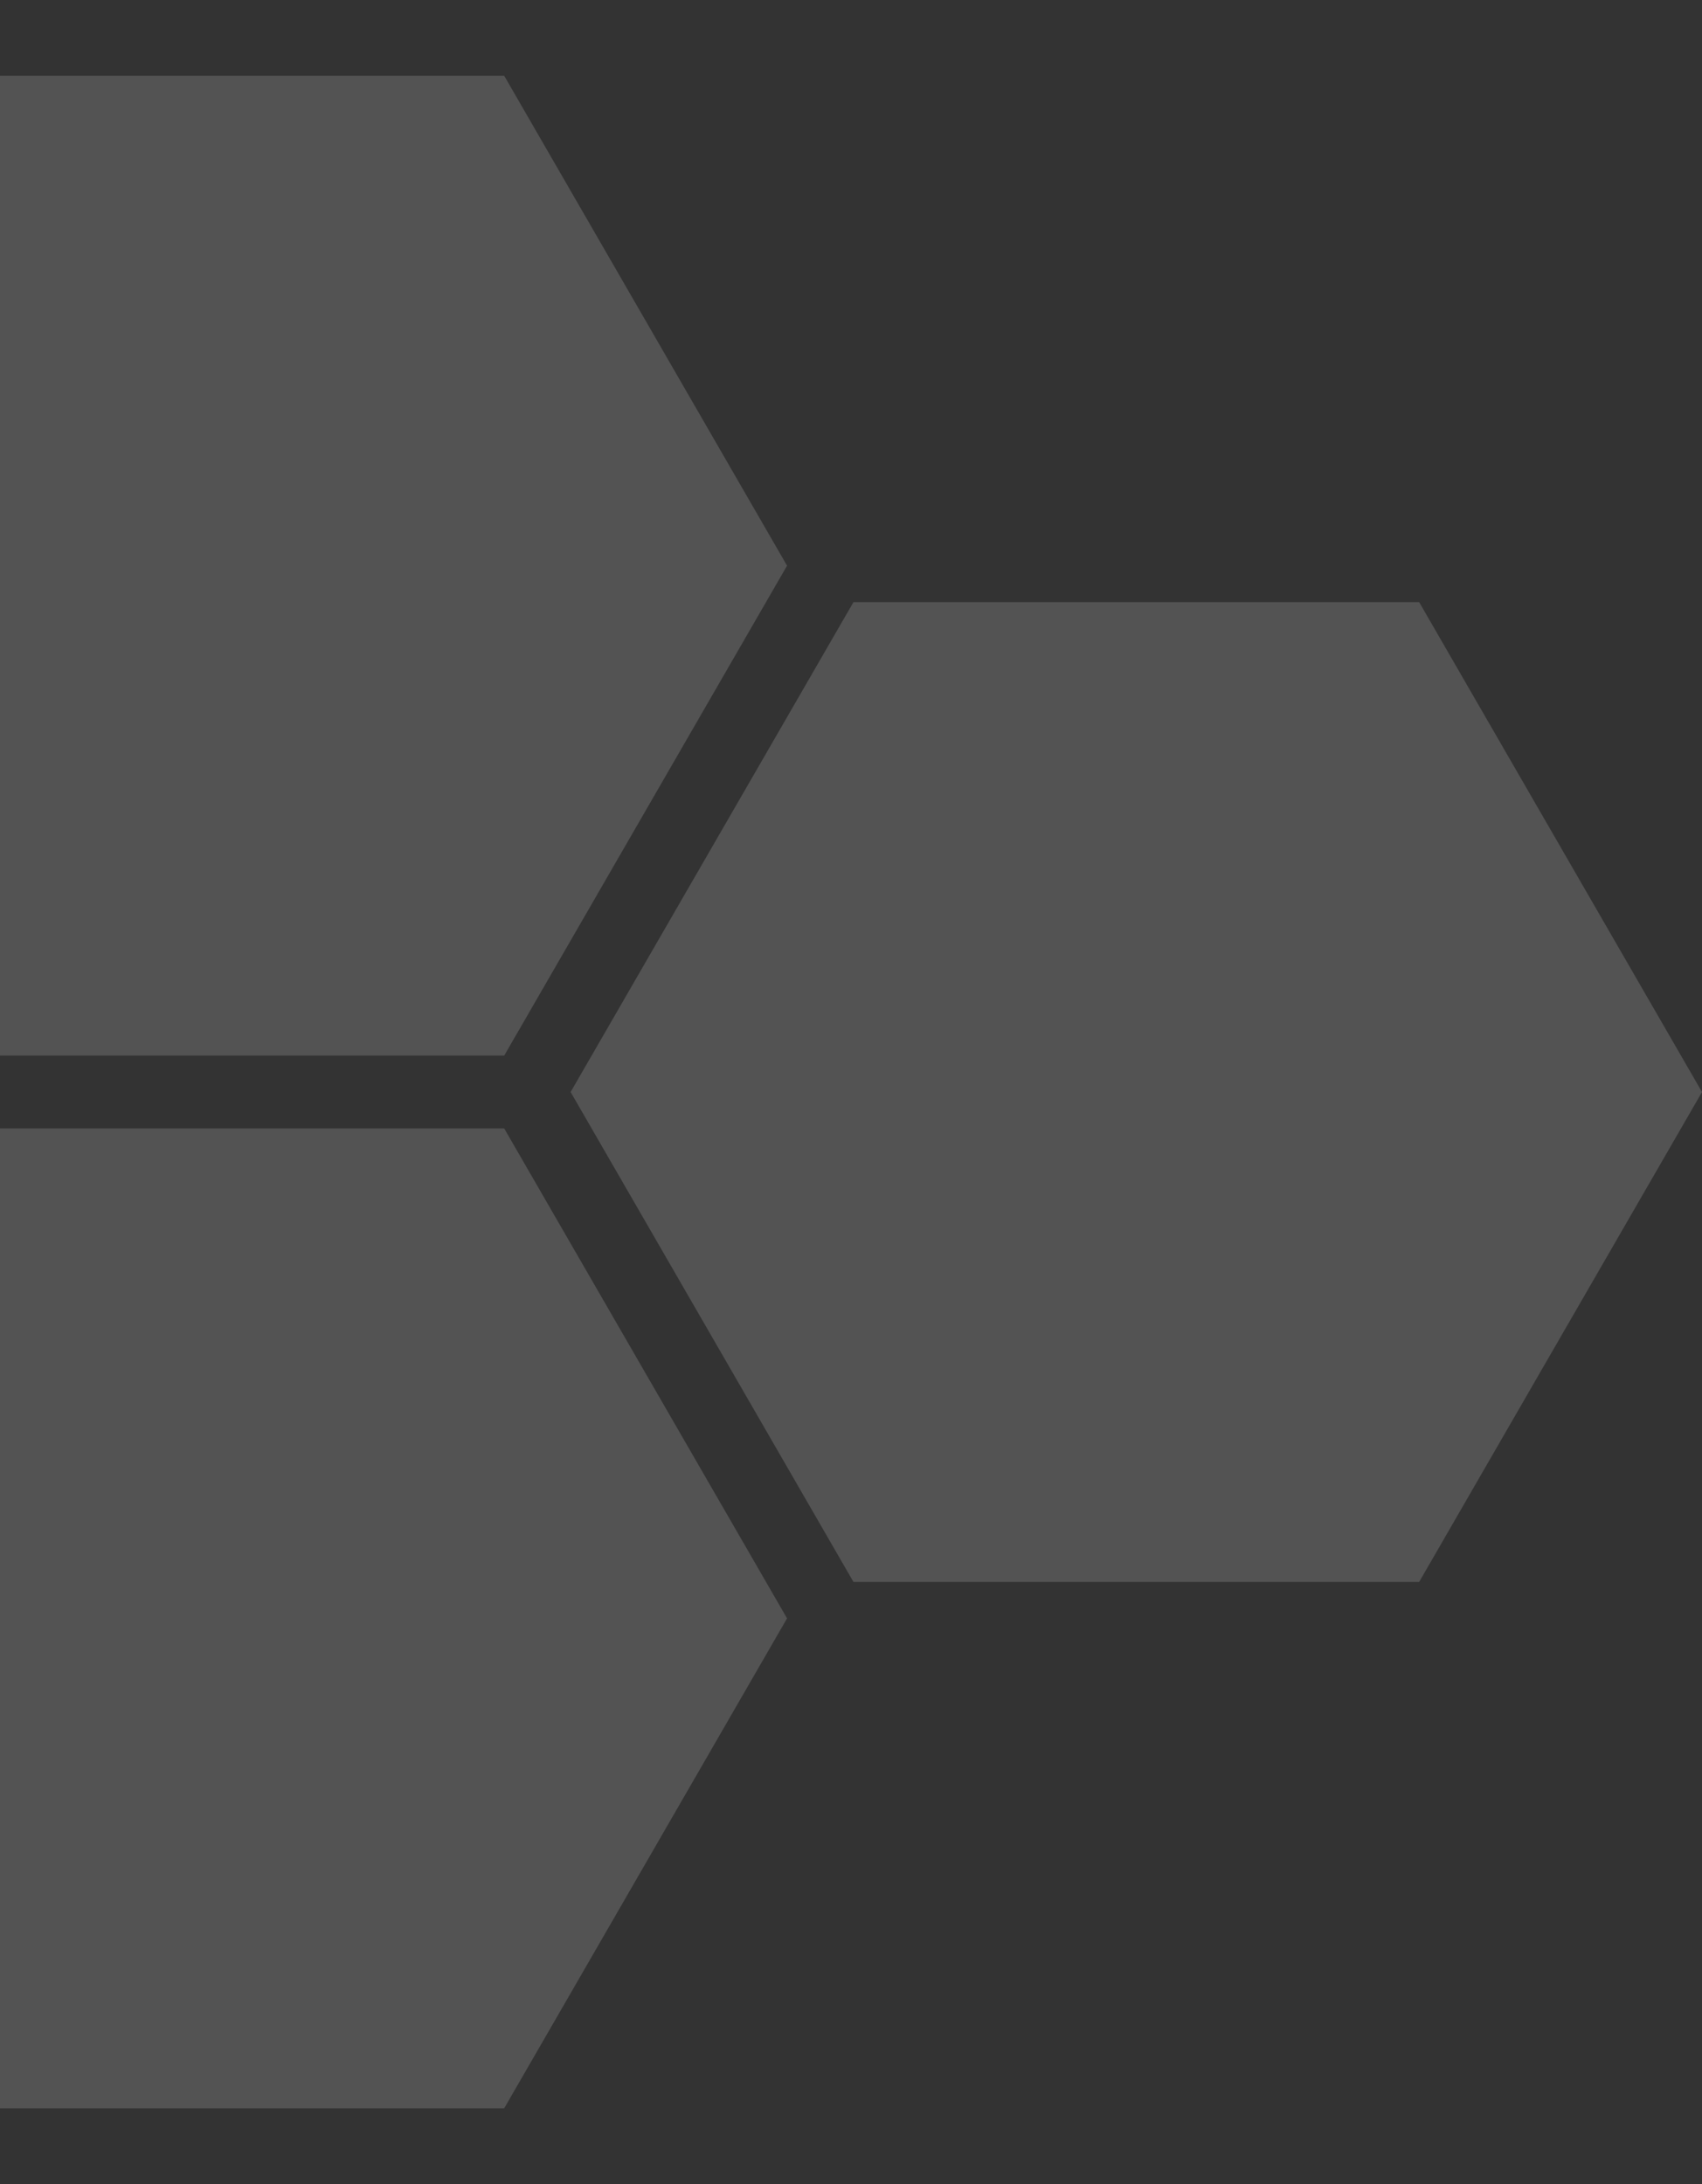
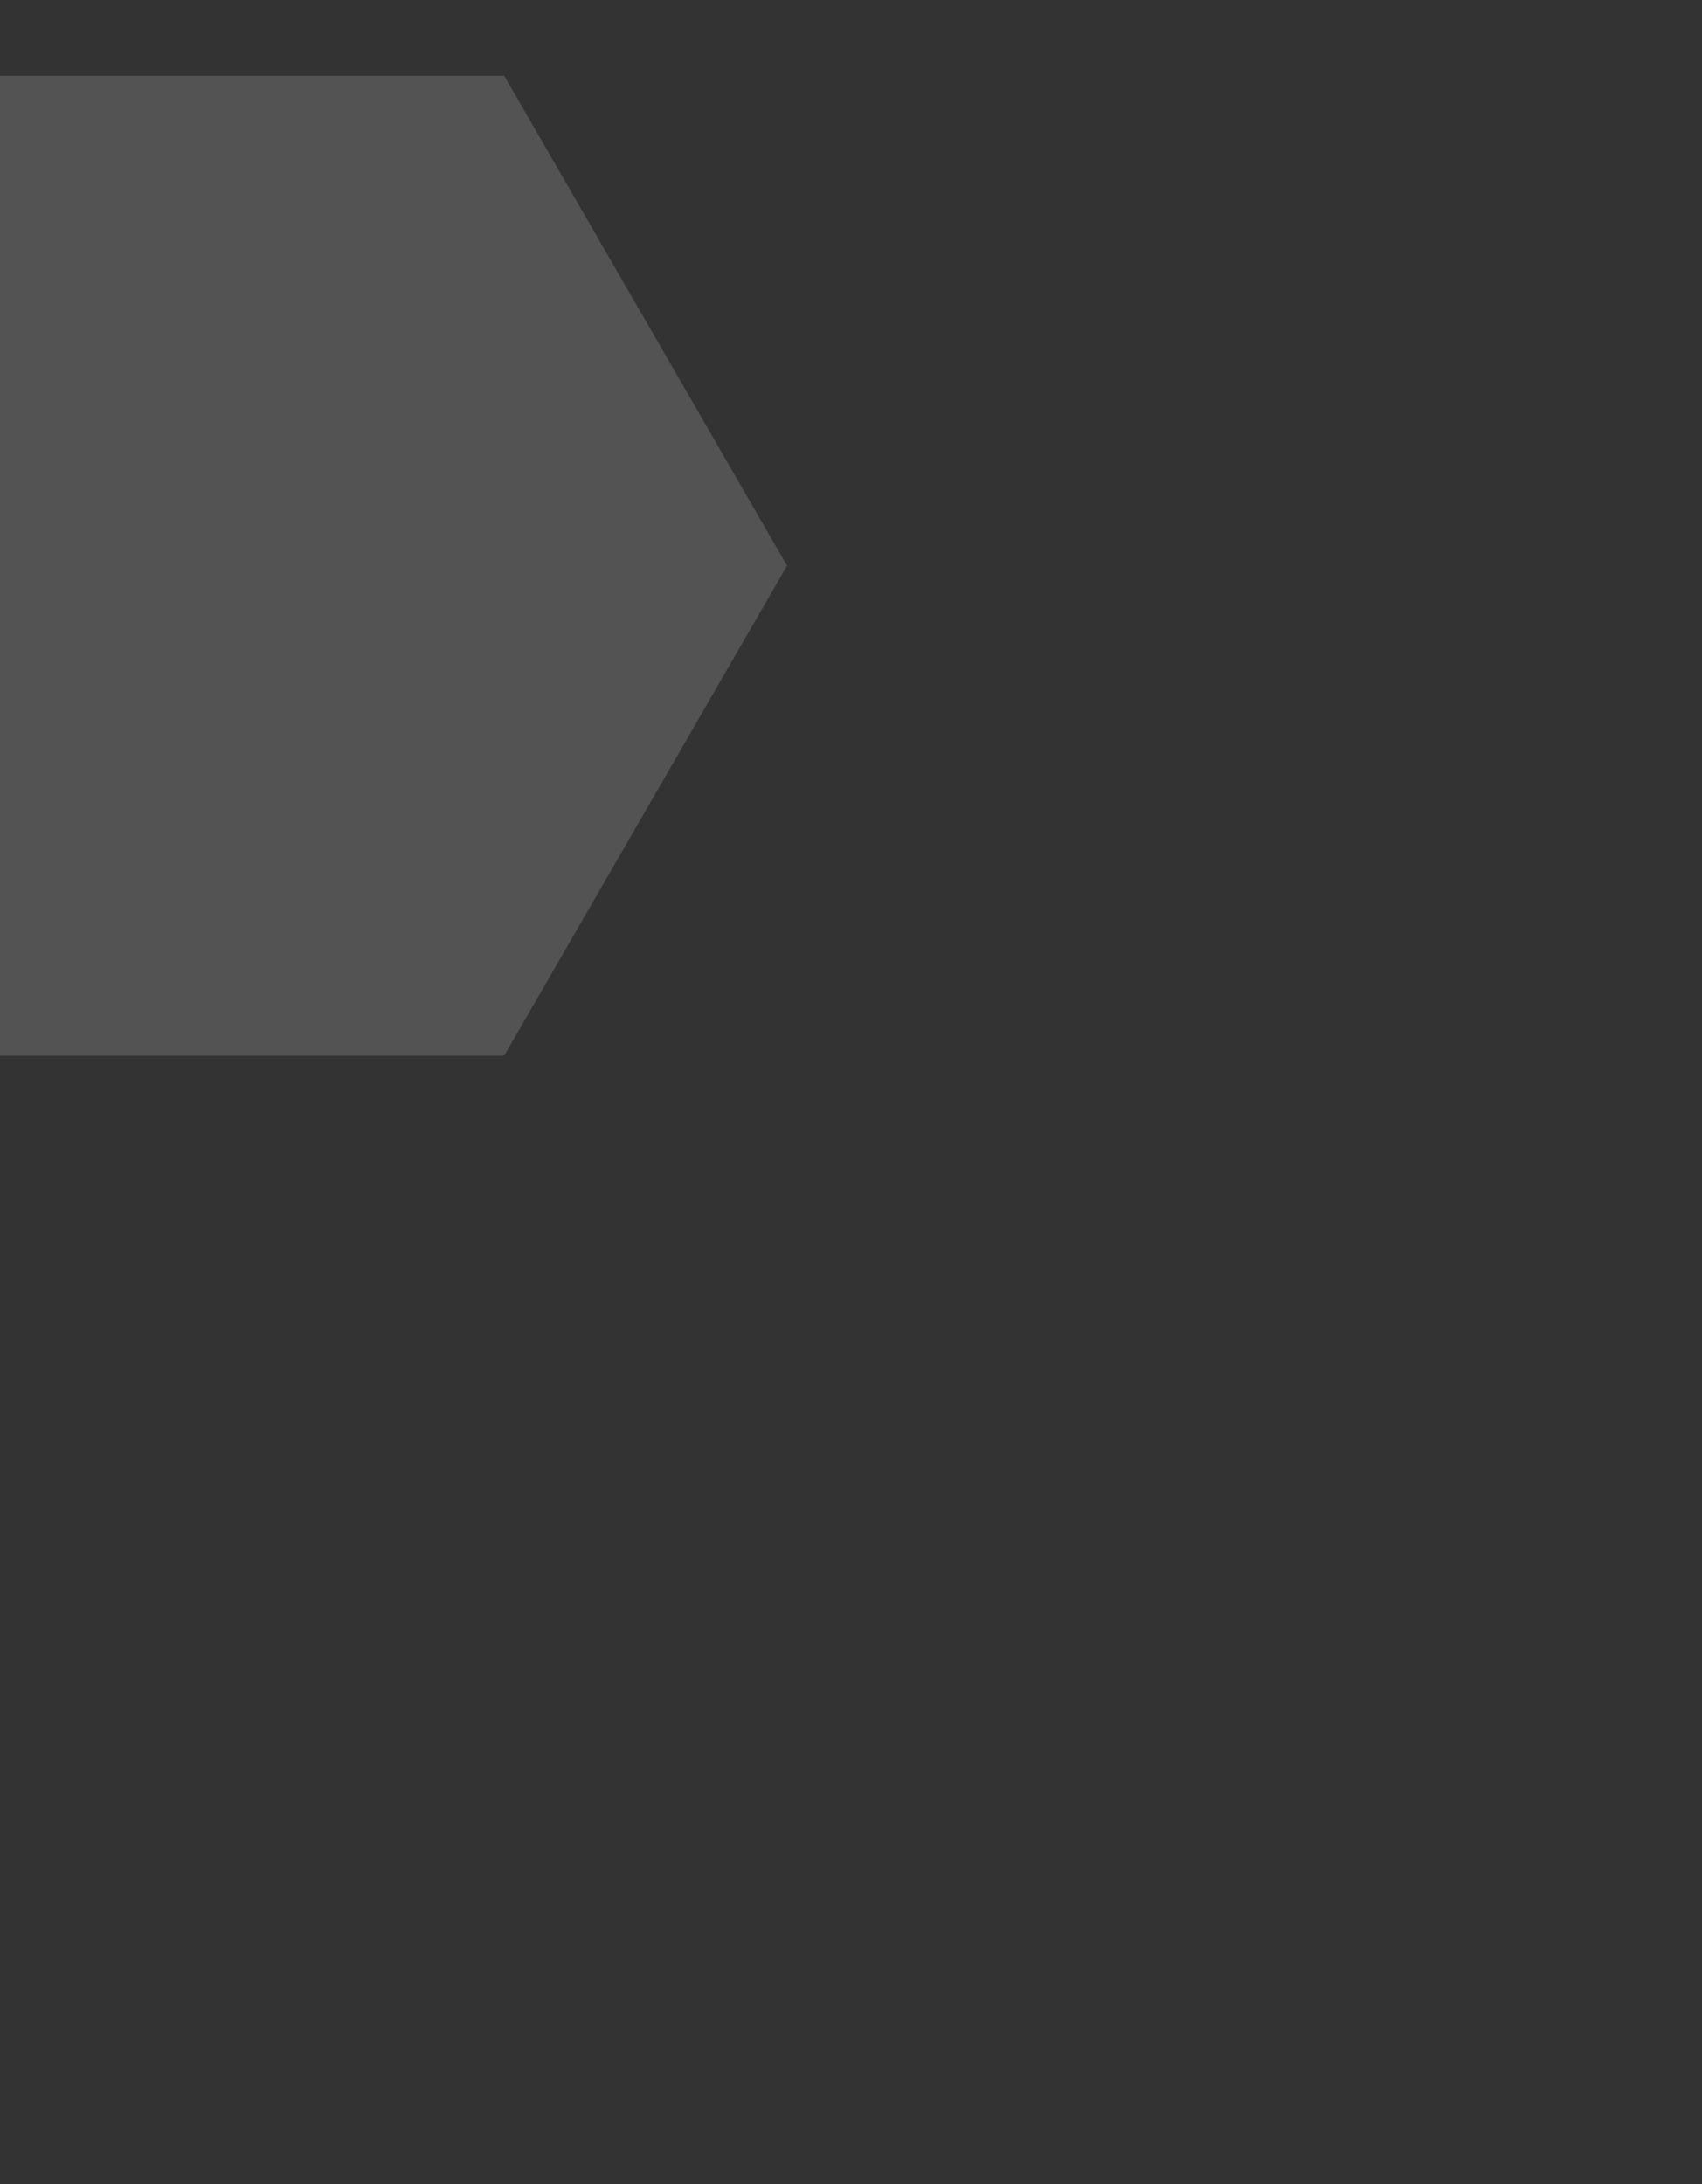
<svg xmlns="http://www.w3.org/2000/svg" width="346" height="444" viewBox="0 0 346 444" fill="none">
  <rect x="0" y="0" width="346" height="444" fill="#333333" stroke="none" />
  <path opacity="0.158" fill-rule="evenodd" clip-rule="evenodd" d="M-70 115L-12.5 15.407H102.5L160 115L102.5 214.593H-12.5L-70 115Z" fill="white" />
-   <path opacity="0.158" fill-rule="evenodd" clip-rule="evenodd" d="M-70 329L-12.5 229.407H102.5L160 329L102.5 428.593H-12.5L-70 329Z" fill="white" />
-   <path opacity="0.158" fill-rule="evenodd" clip-rule="evenodd" d="M116 222L173.5 122.407H288.5L346 222L288.5 321.593H173.5L116 222Z" fill="white" />
</svg>